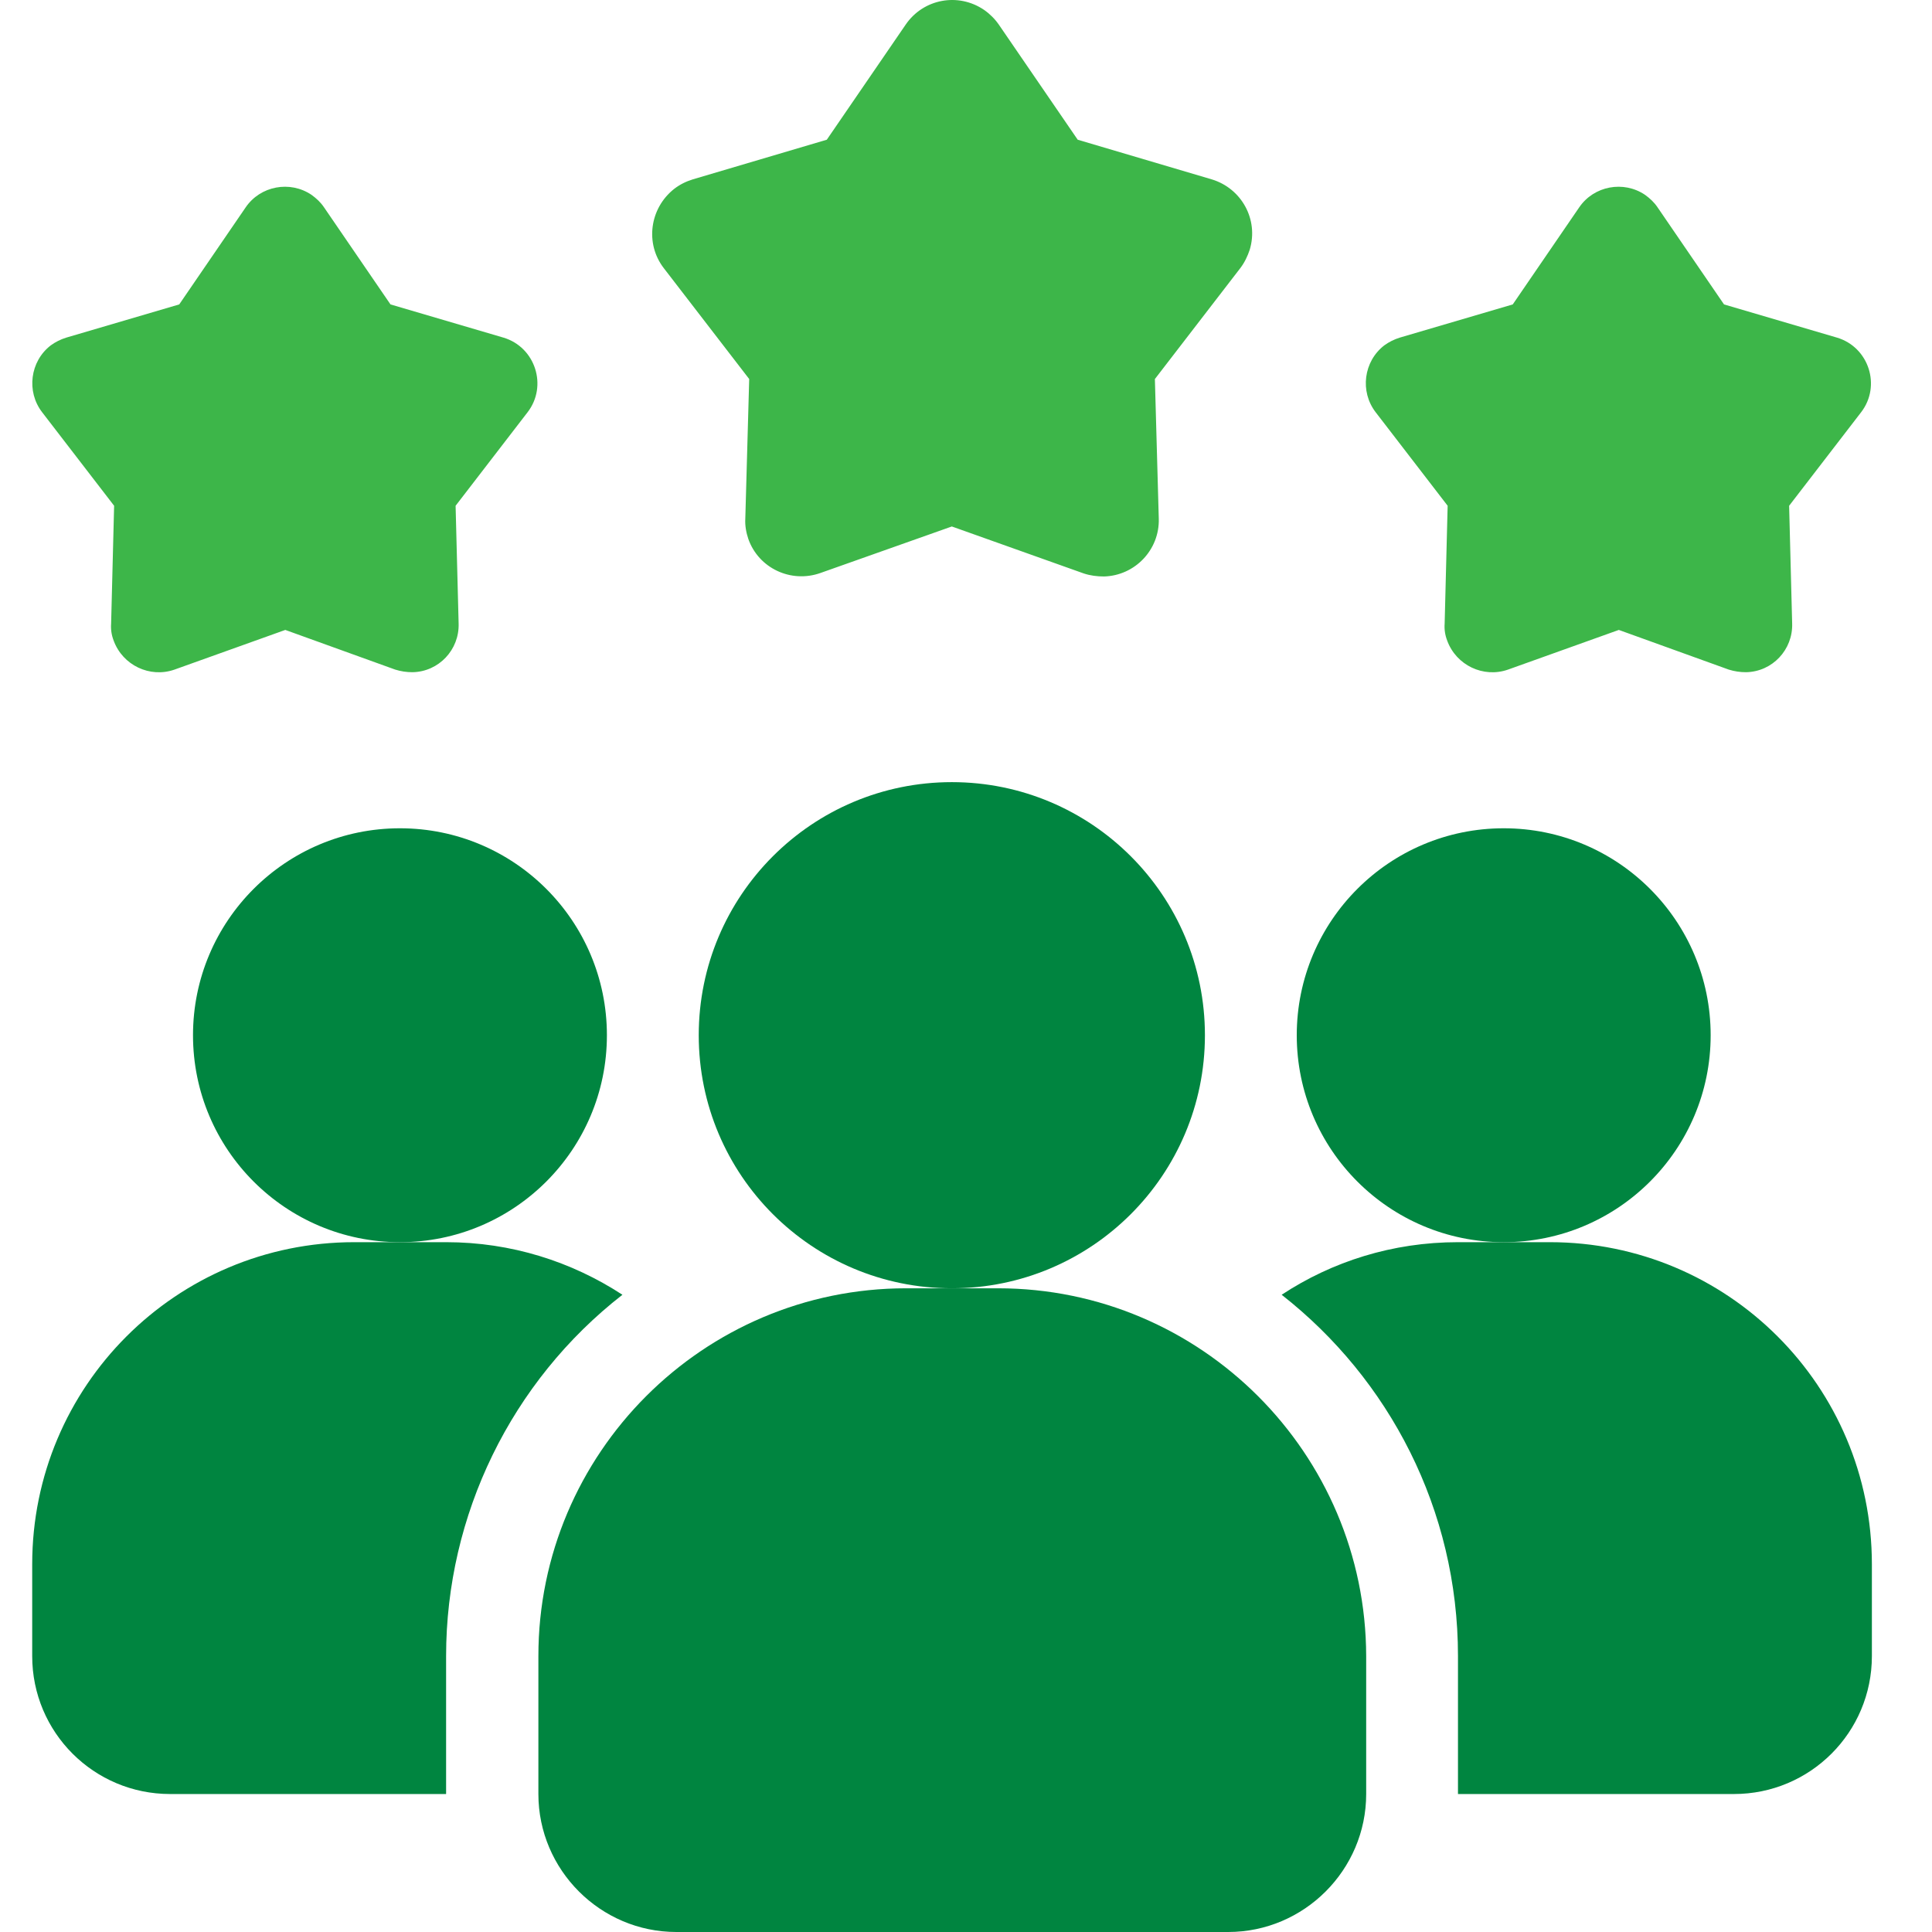
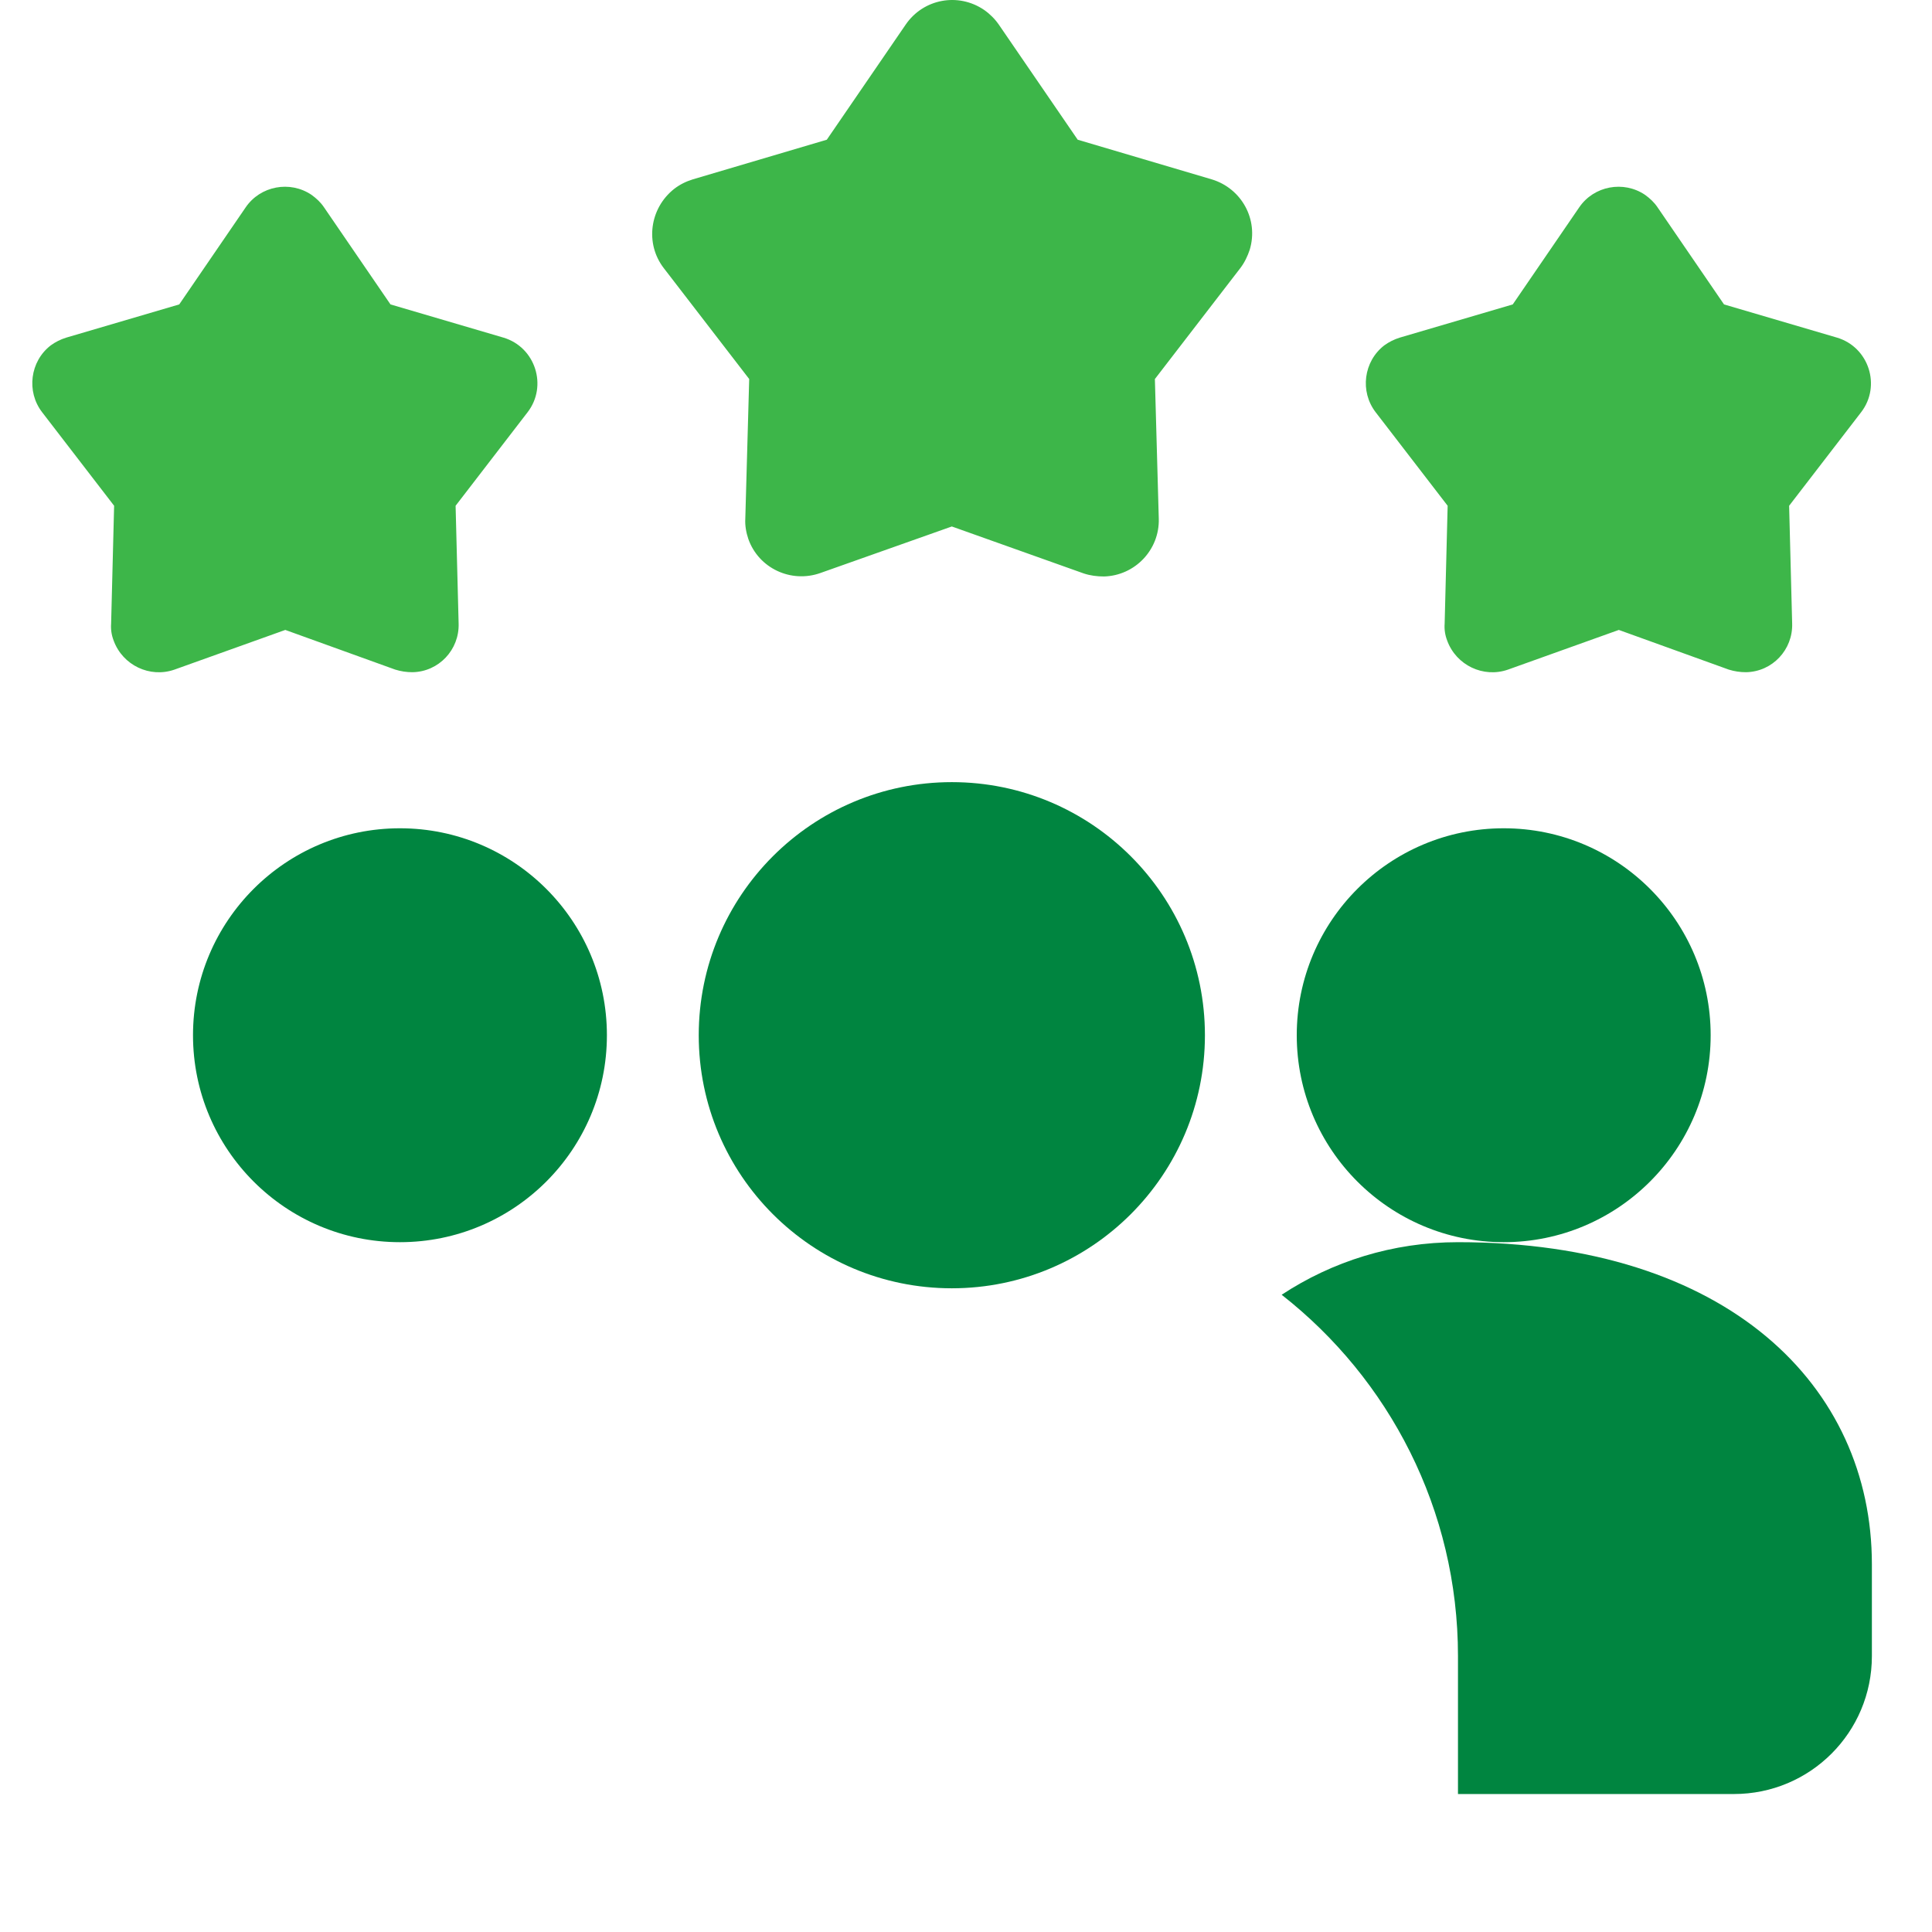
<svg xmlns="http://www.w3.org/2000/svg" width="60" height="60" viewBox="0 0 60 60" fill="none">
-   <path d="M19.33 40.21C15.876 42.901 13.854 47.052 13.854 51.431V55.715H5.285C2.915 55.715 1 53.801 1 51.431V48.579C1 43.049 5.472 38.577 11.002 38.577H13.854C15.876 38.577 17.75 39.179 19.33 40.21Z" fill="#008540" />
  <path d="M46.699 38.577C50.248 38.577 53.126 35.699 53.126 32.15C53.126 28.6 50.248 25.723 46.699 25.723C43.149 25.723 40.272 28.6 40.272 32.15C40.272 35.699 43.149 38.577 46.699 38.577Z" fill="#008540" />
  <path d="M12.421 38.577C15.971 38.577 18.848 35.699 18.848 32.15C18.848 28.6 15.971 25.723 12.421 25.723C8.872 25.723 5.994 28.6 5.994 32.15C5.994 35.699 8.872 38.577 12.421 38.577Z" fill="#008540" />
-   <path d="M58.133 48.579V51.431C58.133 53.801 56.218 55.715 53.848 55.715H45.279V51.431C45.279 46.878 43.137 42.821 39.803 40.21C41.369 39.179 43.244 38.577 45.279 38.577H48.131C53.661 38.577 58.133 43.049 58.133 48.579Z" fill="#008540" />
+   <path d="M58.133 48.579V51.431C58.133 53.801 56.218 55.715 53.848 55.715H45.279V51.431C45.279 46.878 43.137 42.821 39.803 40.21C41.369 39.179 43.244 38.577 45.279 38.577C53.661 38.577 58.133 43.049 58.133 48.579Z" fill="#008540" />
  <path d="M29.56 40.009C33.901 40.009 37.42 36.49 37.42 32.15C37.42 27.809 33.901 24.29 29.56 24.29C25.219 24.29 21.7 27.809 21.7 32.15C21.7 36.49 25.219 40.009 29.56 40.009Z" fill="#008540" />
-   <path d="M30.993 40.009H28.141C21.835 40.009 16.72 45.138 16.72 51.431V55.715C16.72 58.072 18.648 60 21.004 60H38.143C40.5 60 42.428 58.072 42.428 55.715V51.431C42.414 45.138 37.3 40.009 30.993 40.009Z" fill="#008540" />
  <path d="M50.274 19.563L46.833 20.795C46.07 21.063 45.226 20.661 44.945 19.898C44.878 19.724 44.851 19.55 44.865 19.363L44.958 15.707L42.722 12.802C42.227 12.159 42.347 11.222 42.99 10.726C43.137 10.619 43.298 10.539 43.472 10.485L46.98 9.454L49.042 6.442C49.497 5.772 50.421 5.598 51.091 6.053C51.238 6.16 51.372 6.281 51.479 6.442L53.541 9.454L57.049 10.485C58.04 10.78 58.428 11.985 57.799 12.802L55.563 15.707L55.657 19.363C55.683 20.179 55.041 20.862 54.224 20.876C54.036 20.876 53.862 20.849 53.688 20.795L50.274 19.563Z" fill="#3DB649" />
  <path d="M8.86 19.563L5.419 20.795C4.656 21.063 3.812 20.661 3.531 19.898C3.464 19.724 3.437 19.55 3.451 19.363L3.544 15.707L1.308 12.802C0.813 12.159 0.933 11.222 1.576 10.726C1.723 10.619 1.884 10.539 2.058 10.485L5.566 9.454L7.628 6.442C8.083 5.772 9.007 5.598 9.677 6.053C9.824 6.16 9.958 6.281 10.065 6.442L12.127 9.454L15.635 10.485C16.626 10.78 17.014 11.985 16.385 12.802L14.149 15.707L14.243 19.363C14.269 20.179 13.627 20.862 12.81 20.876C12.622 20.876 12.448 20.849 12.274 20.795L8.86 19.563Z" fill="#3DB649" />
  <path d="M29.56 16.35L25.476 17.796C24.565 18.117 23.561 17.649 23.24 16.738C23.173 16.537 23.133 16.323 23.146 16.109L23.267 11.771L20.616 8.329C20.026 7.566 20.174 6.468 20.937 5.866C21.111 5.732 21.298 5.638 21.513 5.571L25.677 4.339L28.127 0.764C28.676 -0.039 29.761 -0.24 30.564 0.309C30.738 0.43 30.899 0.59 31.019 0.764L33.469 4.339L37.634 5.571C38.558 5.852 39.093 6.816 38.812 7.754C38.745 7.955 38.651 8.155 38.517 8.329L35.866 11.771L35.987 16.109C36.014 17.073 35.25 17.876 34.286 17.903C34.072 17.903 33.858 17.876 33.657 17.809L29.56 16.35Z" fill="#3DB649" />
</svg>